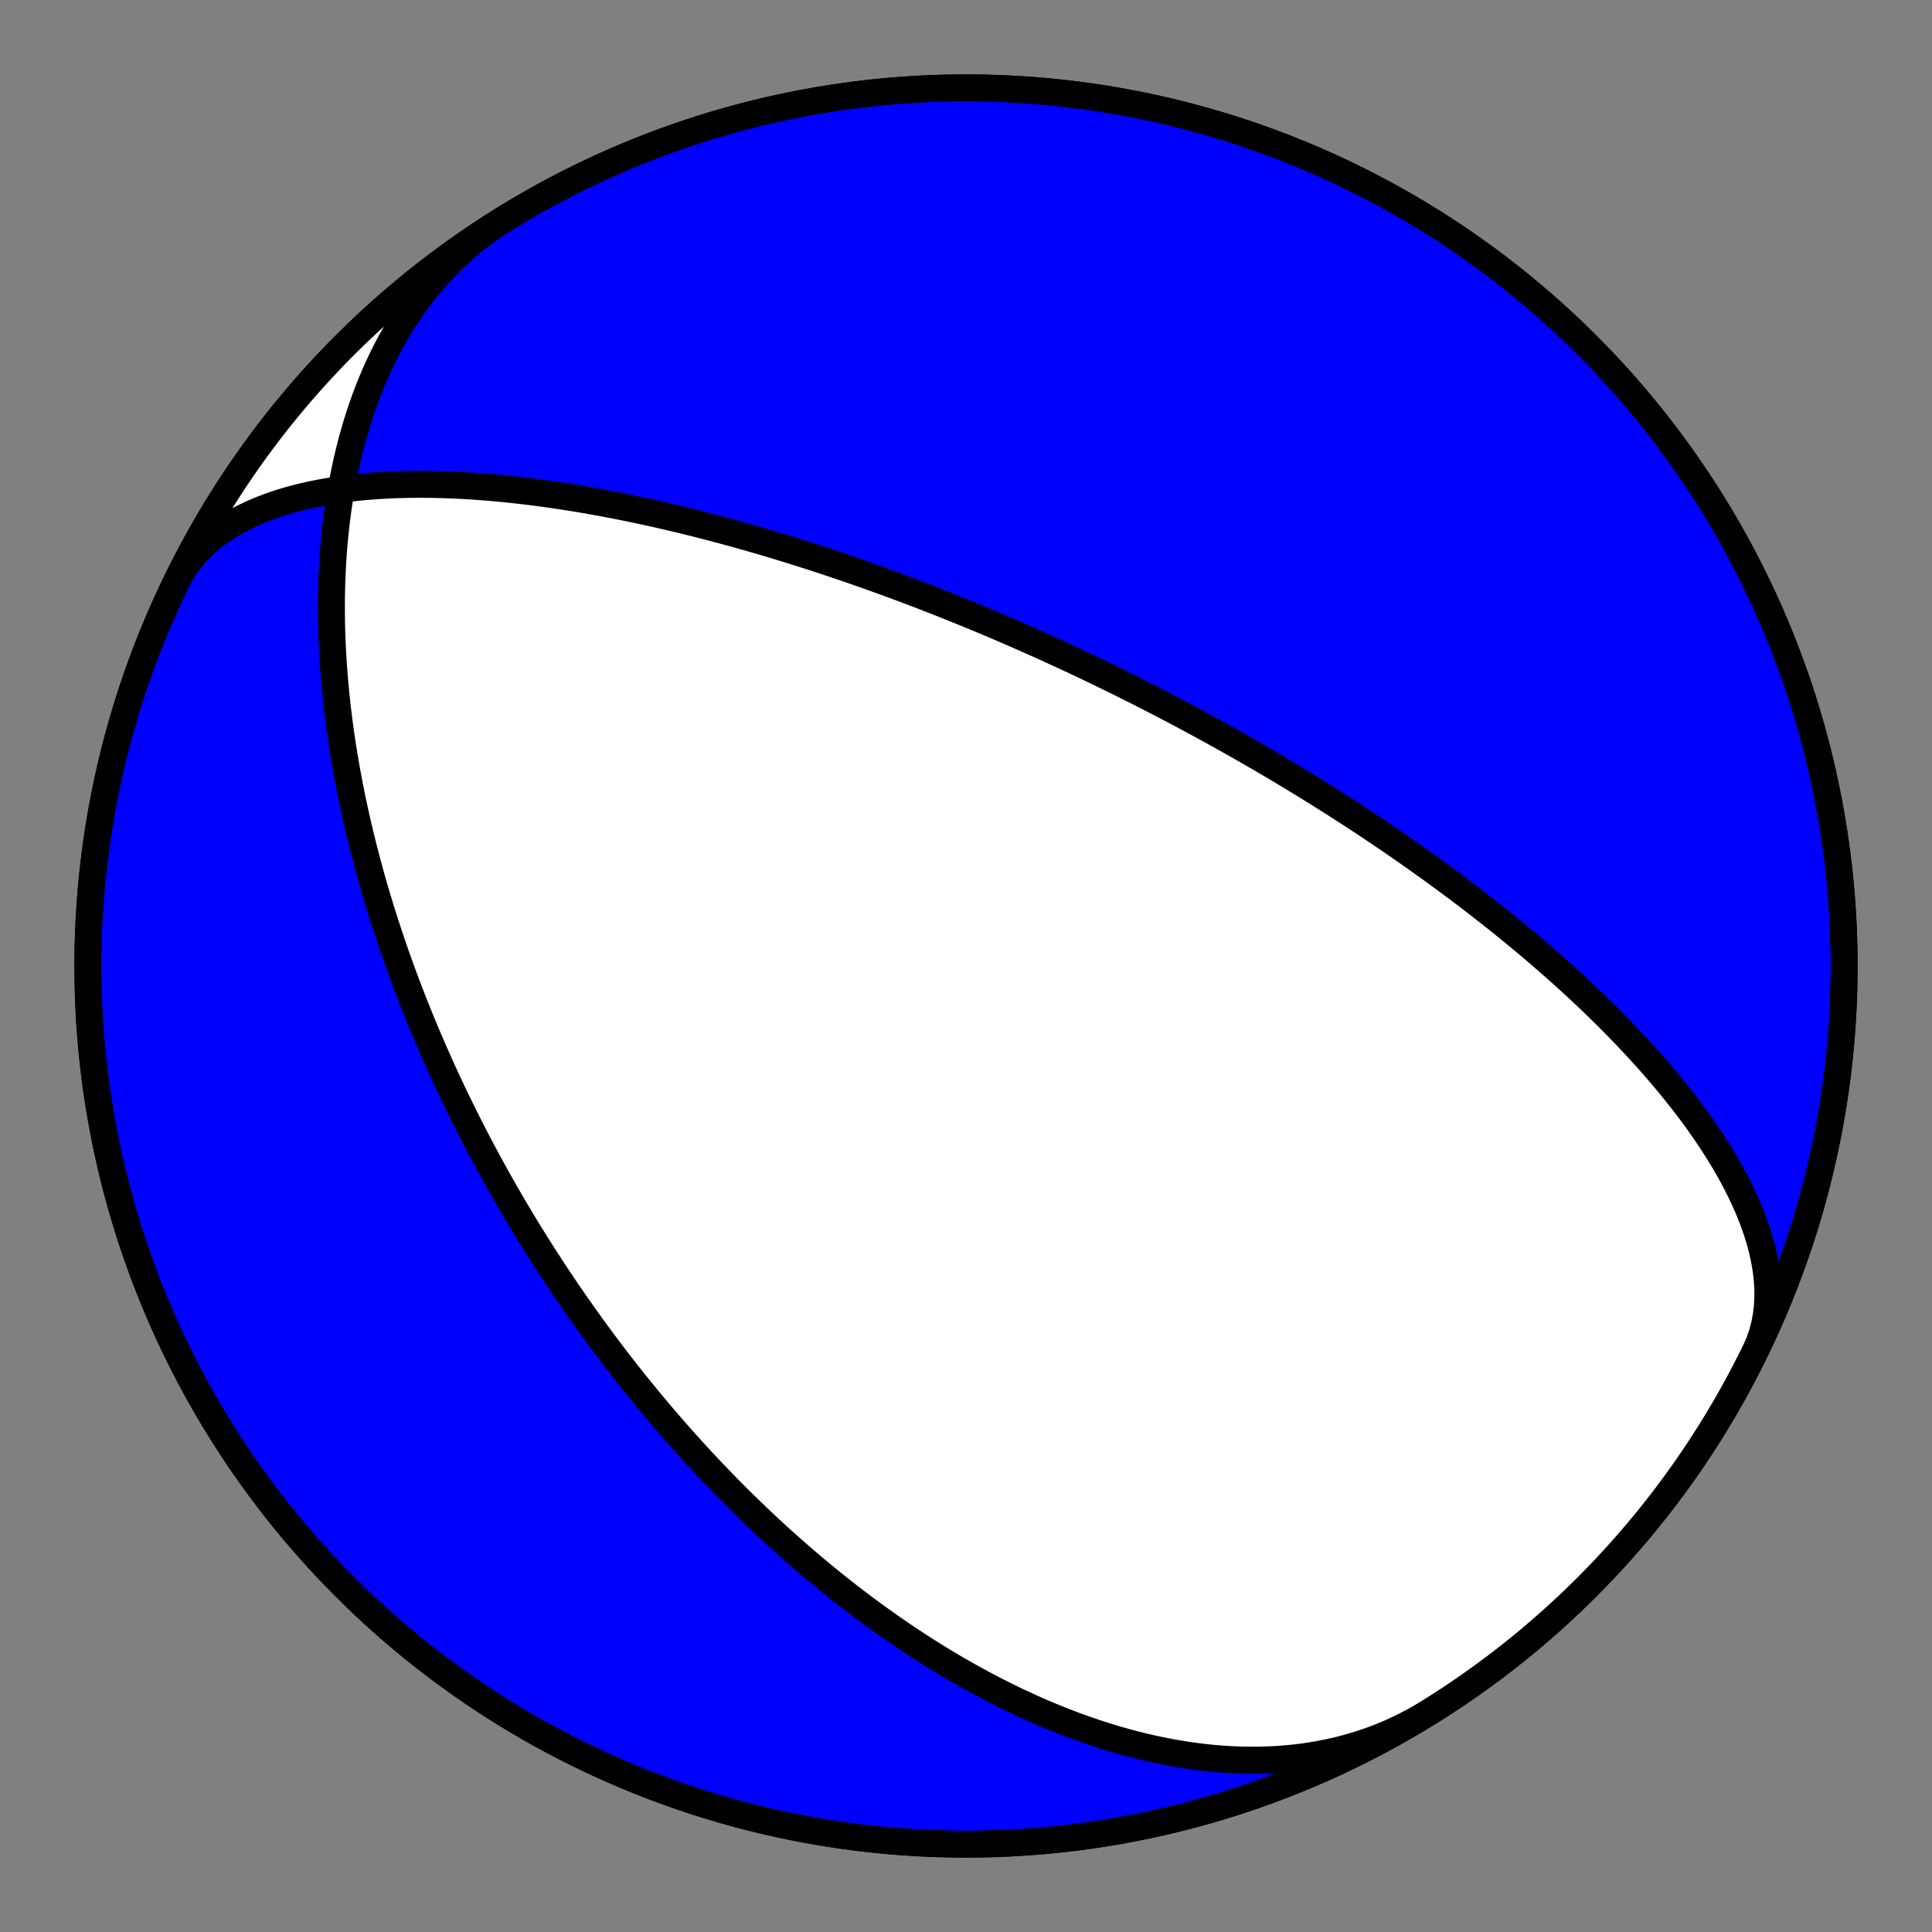
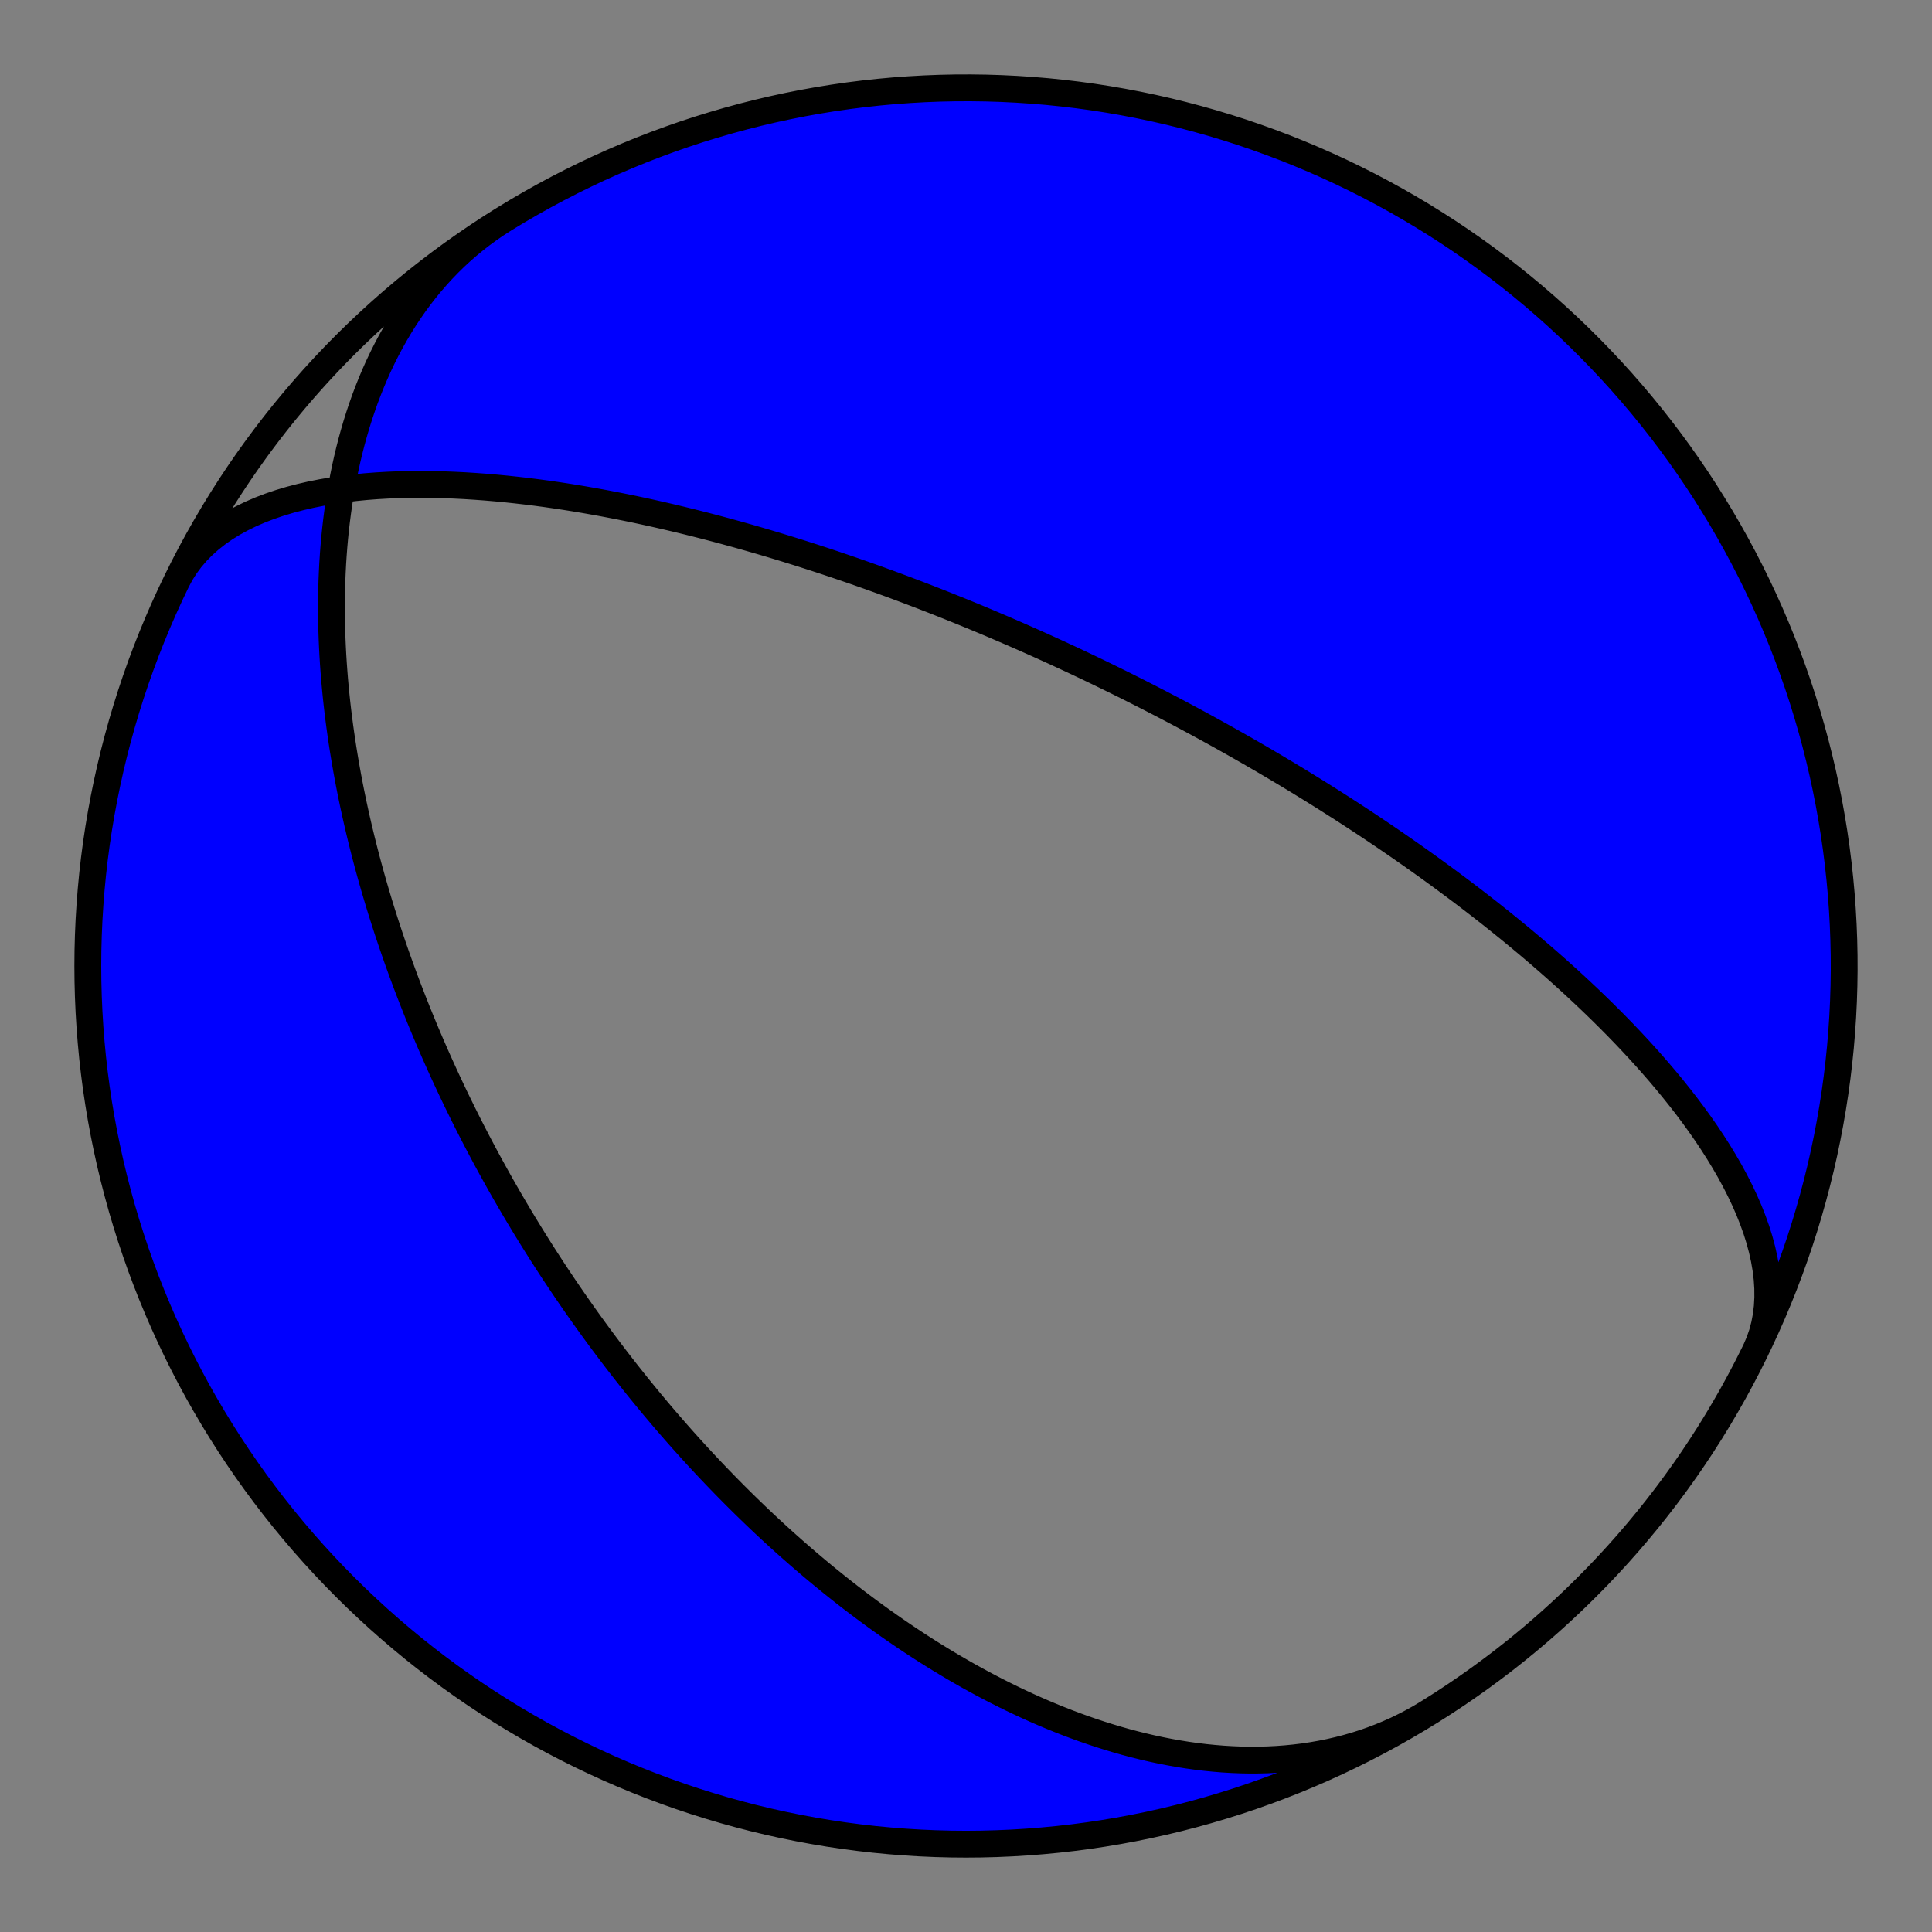
<svg xmlns="http://www.w3.org/2000/svg" height="144pt" version="1.1" viewBox="0 0 144 144" width="144pt">
  <rect x="0" y="0" width="144" height="144" fill="#808080" stroke="none" />
  <defs>
    <style type="text/css">*{stroke-linecap:butt;stroke-linejoin:round;}</style>
  </defs>
  <g id="figure_1">
    <g id="patch_1">
-       <path d="M 0 144  L 144 144  L 144 0  L 0 0  z " style="fill:none;" />
+       <path d="M 0 144  L 144 0  L 0 0  z " style="fill:none;" />
    </g>
    <g id="axes_1">
      <g id="PatchCollection_1">
        <path clip-path="url(#pf3d1b3ec80)" d="M 13.17 43.307  L 13.479 42.729  L 13.83 42.174  L 14.224 41.643  L 14.659 41.135  L 15.133 40.653  L 15.645 40.197  L 16.193 39.766  L 16.775 39.361  L 17.389 38.983  L 18.033 38.631  L 18.704 38.304  L 19.401 38.004  L 20.12 37.729  L 20.86 37.478  L 21.618 37.251  L 22.393 37.048  L 23.18 36.867  L 23.98 36.708  L 24.788 36.57  L 25.604 36.452  L 26.426 36.353  L 27.252 36.271  L 28.079 36.207  L 28.908 36.159  L 29.735 36.126  L 30.56 36.108  L 31.382 36.103  L 32.2 36.11  L 33.012 36.129  L 33.818 36.159  L 34.617 36.199  L 35.409 36.249  L 36.192 36.307  L 36.966 36.373  L 37.73 36.446  L 38.486 36.527  L 39.231 36.613  L 39.966 36.705  L 40.69 36.802  L 41.404 36.904  L 42.107 37.01  L 42.799 37.12  L 43.481 37.234  L 44.151 37.351  L 44.811 37.47  L 45.46 37.592  L 46.098 37.716  L 46.726 37.842  L 47.343 37.969  L 47.95 38.099  L 48.547 38.229  L 49.133 38.361  L 49.71 38.493  L 50.277 38.626  L 50.834 38.76  L 51.382 38.894  L 51.92 39.029  L 52.45 39.163  L 52.971 39.298  L 53.482 39.433  L 53.986 39.568  L 54.481 39.703  L 54.968 39.837  L 55.447 39.972  L 55.918 40.105  L 56.382 40.239  L 56.839 40.372  L 57.288 40.505  L 57.73 40.637  L 58.165 40.769  L 58.593 40.9  L 59.015 41.031  L 59.431 41.161  L 59.84 41.29  L 60.244 41.419  L 60.641 41.547  L 61.033 41.675  L 61.419 41.801  L 61.8 41.928  L 62.175 42.053  L 62.545 42.178  L 62.911 42.302  L 63.271 42.426  L 63.626 42.548  L 63.977 42.671  L 64.323 42.792  L 64.665 42.913  L 65.003 43.033  L 65.336 43.153  L 65.666 43.271  L 65.991 43.39  L 66.313 43.507  L 66.631 43.624  L 66.945 43.741  L 67.256 43.857  L 67.563 43.972  L 67.867 44.087  L 68.167 44.201  L 68.465 44.314  L 68.759 44.427  L 69.05 44.54  L 69.339 44.652  L 69.624 44.763  L 69.907 44.874  L 70.187 44.985  L 70.464 45.095  L 70.739 45.205  L 71.012 45.314  L 71.282 45.423  L 71.55 45.531  L 71.815 45.639  L 72.078 45.747  L 72.34 45.854  L 72.599 45.961  L 72.856 46.067  L 73.111 46.174  L 73.364 46.279  L 73.616 46.385  L 73.865 46.49  L 74.113 46.595  L 74.359 46.7  L 74.604 46.805  L 74.847 46.909  L 75.089 47.013  L 75.329 47.117  L 75.568 47.221  L 75.805 47.324  L 76.041 47.428  L 76.276 47.531  L 76.509 47.634  L 76.741 47.737  L 76.973 47.84  L 77.203 47.943  L 77.432 48.045  L 77.66 48.148  L 77.887 48.251  L 78.113 48.353  L 78.339 48.456  L 78.563 48.558  L 78.787 48.661  L 79.01 48.764  L 79.232 48.866  L 79.453 48.969  L 79.674 49.072  L 79.895 49.174  L 80.114 49.277  L 80.334 49.38  L 80.552 49.484  L 80.77 49.587  L 80.988 49.69  L 81.206 49.794  L 81.423 49.898  L 81.639 50.002  L 81.856 50.106  L 82.072 50.211  L 82.288 50.316  L 82.504 50.421  L 82.719 50.526  L 82.935 50.632  L 83.15 50.737  L 83.366 50.844  L 83.581 50.95  L 83.797 51.057  L 84.012 51.165  L 84.228 51.273  L 84.444 51.381  L 84.659 51.49  L 84.876 51.599  L 85.092 51.709  L 85.308 51.819  L 85.525 51.929  L 85.743 52.041  L 85.96 52.153  L 86.178 52.265  L 86.397 52.378  L 86.616 52.492  L 86.835 52.606  L 87.055 52.721  L 87.276 52.837  L 87.497 52.953  L 87.719 53.07  L 87.941 53.188  L 88.165 53.307  L 88.389 53.426  L 88.614 53.547  L 88.839 53.668  L 89.066 53.79  L 89.294 53.913  L 89.522 54.038  L 89.752 54.163  L 89.982 54.289  L 90.214 54.416  L 90.447 54.544  L 90.681 54.674  L 90.916 54.804  L 91.152 54.936  L 91.39 55.069  L 91.629 55.203  L 91.87 55.338  L 92.112 55.475  L 92.355 55.613  L 92.6 55.753  L 92.847 55.894  L 93.095 56.036  L 93.345 56.18  L 93.597 56.326  L 93.851 56.473  L 94.106 56.622  L 94.363 56.772  L 94.622 56.925  L 94.884 57.079  L 95.147 57.235  L 95.412 57.393  L 95.68 57.553  L 95.95 57.715  L 96.222 57.879  L 96.497 58.045  L 96.774 58.214  L 97.053 58.385  L 97.336 58.558  L 97.62 58.733  L 97.908 58.911  L 98.198 59.092  L 98.491 59.275  L 98.787 59.461  L 99.086 59.65  L 99.388 59.841  L 99.693 60.036  L 100.002 60.233  L 100.314 60.434  L 100.629 60.638  L 100.947 60.845  L 101.269 61.056  L 101.595 61.27  L 101.924 61.488  L 102.258 61.71  L 102.595 61.936  L 102.936 62.165  L 103.281 62.399  L 103.63 62.637  L 103.983 62.879  L 104.341 63.126  L 104.703 63.377  L 105.069 63.633  L 105.44 63.894  L 105.816 64.16  L 106.196 64.432  L 106.581 64.708  L 106.971 64.991  L 107.366 65.279  L 107.766 65.573  L 108.171 65.873  L 108.582 66.179  L 108.997 66.491  L 109.418 66.811  L 109.844 67.137  L 110.275 67.47  L 110.712 67.81  L 111.154 68.158  L 111.601 68.514  L 112.054 68.877  L 112.513 69.249  L 112.977 69.629  L 113.446 70.017  L 113.921 70.414  L 114.4 70.821  L 114.885 71.236  L 115.375 71.661  L 115.87 72.096  L 116.37 72.541  L 116.874 72.996  L 117.382 73.461  L 117.894 73.938  L 118.41 74.424  L 118.929 74.922  L 119.452 75.432  L 119.976 75.952  L 120.503 76.484  L 121.031 77.028  L 121.559 77.584  L 122.088 78.151  L 122.616 78.73  L 123.143 79.322  L 123.667 79.925  L 124.187 80.539  L 124.703 81.166  L 125.213 81.804  L 125.717 82.453  L 126.212 83.113  L 126.697 83.784  L 127.171 84.464  L 127.632 85.155  L 128.079 85.854  L 128.509 86.561  L 128.922 87.276  L 129.314 87.998  L 129.684 88.724  L 130.031 89.456  L 130.352 90.191  L 130.644 90.927  L 130.908 91.665  L 131.139 92.402  L 131.336 93.136  L 131.498 93.867  L 131.623 94.592  L 131.71 95.31  L 131.756 96.019  L 131.76 96.718  L 131.722 97.405  L 131.641 98.078  L 131.516 98.735  L 131.347 99.375  L 131.133 99.997  L 130.875 100.599  L 130.83 100.693  L 130.32 101.716  L 129.793 102.729  L 129.248 103.733  L 128.685 104.727  L 128.105 105.712  L 127.509 106.686  L 126.895 107.649  L 126.264 108.602  L 125.617 109.543  L 124.954 110.473  L 124.274 111.392  L 123.579 112.298  L 122.868 113.192  L 122.141 114.073  L 121.399 114.942  L 120.642 115.798  L 119.87 116.64  L 119.084 117.469  L 118.283 118.283  L 117.469 119.084  L 116.64 119.87  L 115.798 120.642  L 114.942 121.399  L 114.073 122.141  L 113.192 122.868  L 112.298 123.579  L 111.392 124.274  L 110.473 124.954  L 109.543 125.617  L 108.602 126.264  L 107.649 126.895  L 106.686 127.509  L 105.712 128.105  L 104.727 128.685  L 103.733 129.248  L 102.729 129.793  L 101.716 130.32  L 100.693 130.83  L 99.662 131.322  L 98.623 131.796  L 97.575 132.251  L 96.52 132.688  L 95.457 133.107  L 94.387 133.507  L 93.31 133.888  L 92.227 134.251  L 91.137 134.594  L 90.042 134.919  L 88.941 135.224  L 87.835 135.51  L 86.724 135.777  L 85.609 136.024  L 84.489 136.252  L 83.366 136.46  L 82.239 136.649  L 81.11 136.818  L 79.977 136.967  L 78.842 137.096  L 77.705 137.205  L 76.566 137.295  L 75.426 137.365  L 74.284 137.415  L 73.142 137.445  L 72 137.455  L 70.858 137.445  L 69.716 137.415  L 68.574 137.365  L 67.434 137.295  L 66.295 137.205  L 65.158 137.096  L 64.023 136.967  L 62.89 136.818  L 61.761 136.649  L 60.634 136.46  L 59.511 136.252  L 58.391 136.024  L 57.276 135.777  L 56.165 135.51  L 55.059 135.224  L 53.958 134.919  L 52.863 134.594  L 51.773 134.251  L 50.69 133.888  L 49.613 133.507  L 48.543 133.107  L 47.48 132.688  L 46.425 132.251  L 45.377 131.796  L 44.338 131.322  L 43.307 130.83  L 42.284 130.32  L 41.271 129.793  L 40.267 129.248  L 39.273 128.685  L 38.288 128.105  L 37.314 127.509  L 36.351 126.895  L 35.398 126.264  L 34.457 125.617  L 33.527 124.954  L 32.608 124.274  L 31.702 123.579  L 30.808 122.868  L 29.927 122.141  L 29.058 121.399  L 28.202 120.642  L 27.36 119.87  L 26.531 119.084  L 25.717 118.283  L 24.916 117.469  L 24.13 116.64  L 23.358 115.798  L 22.601 114.942  L 21.859 114.073  L 21.132 113.192  L 20.421 112.298  L 19.726 111.392  L 19.046 110.473  L 18.383 109.543  L 17.736 108.602  L 17.105 107.649  L 16.491 106.686  L 15.895 105.712  L 15.315 104.727  L 14.752 103.733  L 14.207 102.729  L 13.68 101.716  L 13.17 100.693  L 12.678 99.662  L 12.204 98.623  L 11.749 97.575  L 11.312 96.52  L 10.893 95.457  L 10.493 94.387  L 10.112 93.31  L 9.749 92.227  L 9.406 91.137  L 9.081 90.042  L 8.776 88.941  L 8.49 87.835  L 8.223 86.724  L 7.976 85.609  L 7.748 84.489  L 7.54 83.366  L 7.351 82.239  L 7.182 81.11  L 7.033 79.977  L 6.904 78.842  L 6.795 77.705  L 6.705 76.566  L 6.635 75.426  L 6.585 74.284  L 6.555 73.142  L 6.545 72  L 6.555 70.858  L 6.585 69.716  L 6.635 68.574  L 6.705 67.434  L 6.795 66.295  L 6.904 65.158  L 7.033 64.023  L 7.182 62.89  L 7.351 61.761  L 7.54 60.634  L 7.748 59.511  L 7.976 58.391  L 8.223 57.276  L 8.49 56.165  L 8.776 55.059  L 9.081 53.958  L 9.406 52.863  L 9.749 51.773  L 10.112 50.69  L 10.493 49.613  L 10.893 48.543  L 11.312 47.48  L 11.749 46.425  L 12.204 45.377  L 12.678 44.338  L 13.17 43.307  L 13.68 42.284  L 14.207 41.271  L 14.752 40.267  L 15.315 39.273  L 15.895 38.288  L 16.491 37.314  L 17.105 36.351  L 17.736 35.398  L 18.383 34.457  L 19.046 33.527  L 19.726 32.608  L 20.421 31.702  L 21.132 30.808  L 21.859 29.927  L 22.601 29.058  L 23.358 28.202  L 24.13 27.36  L 24.916 26.531  L 25.717 25.717  L 26.531 24.916  L 27.36 24.13  L 28.202 23.358  L 29.058 22.601  L 29.927 21.859  L 30.808 21.132  L 31.702 20.421  L 32.608 19.726  L 33.527 19.046  L 34.457 18.383  L 35.398 17.736  L 36.351 17.105  L 37.314 16.491  L 37.518 16.365  L 36.968 16.719  L 36.429 17.09  L 35.9 17.477  L 35.383 17.879  L 34.877 18.296  L 34.382 18.728  L 33.9 19.174  L 33.431 19.635  L 32.973 20.109  L 32.529 20.596  L 32.097 21.096  L 31.678 21.607  L 31.273 22.131  L 30.88 22.666  L 30.501 23.211  L 30.135 23.767  L 29.782 24.332  L 29.443 24.906  L 29.116 25.488  L 28.803 26.079  L 28.503 26.677  L 28.216 27.282  L 27.942 27.893  L 27.681 28.51  L 27.433 29.132  L 27.196 29.759  L 26.973 30.391  L 26.761 31.026  L 26.561 31.665  L 26.373 32.307  L 26.196 32.951  L 26.031 33.597  L 25.877 34.245  L 25.733 34.894  L 25.6 35.544  L 25.478 36.194  L 25.365 36.844  L 25.263 37.494  L 25.17 38.144  L 25.086 38.793  L 25.011 39.44  L 24.945 40.086  L 24.888 40.731  L 24.839 41.373  L 24.798 42.013  L 24.765 42.651  L 24.739 43.286  L 24.721 43.918  L 24.71 44.548  L 24.705 45.174  L 24.708 45.797  L 24.716 46.416  L 24.731 47.032  L 24.752 47.644  L 24.779 48.253  L 24.811 48.857  L 24.849 49.458  L 24.892 50.054  L 24.939 50.647  L 24.992 51.235  L 25.049 51.819  L 25.111 52.399  L 25.177 52.974  L 25.248 53.545  L 25.322 54.112  L 25.4 54.674  L 25.482 55.232  L 25.567 55.786  L 25.656 56.335  L 25.748 56.879  L 25.843 57.42  L 25.941 57.956  L 26.042 58.487  L 26.146 59.015  L 26.253 59.538  L 26.362 60.056  L 26.474 60.571  L 26.588 61.081  L 26.705 61.587  L 26.824 62.089  L 26.945 62.587  L 27.068 63.08  L 27.193 63.57  L 27.32 64.056  L 27.448 64.537  L 27.579 65.015  L 27.711 65.489  L 27.845 65.959  L 27.981 66.426  L 28.118 66.888  L 28.256 67.347  L 28.396 67.803  L 28.538 68.255  L 28.681 68.703  L 28.825 69.148  L 28.97 69.589  L 29.117 70.028  L 29.264 70.462  L 29.413 70.894  L 29.563 71.323  L 29.714 71.748  L 29.867 72.17  L 30.02 72.589  L 30.174 73.006  L 30.329 73.419  L 30.485 73.829  L 30.643 74.237  L 30.801 74.642  L 30.96 75.044  L 31.119 75.444  L 31.28 75.841  L 31.442 76.235  L 31.604 76.627  L 31.767 77.016  L 31.931 77.403  L 32.096 77.788  L 32.262 78.17  L 32.428 78.55  L 32.596 78.928  L 32.764 79.304  L 32.932 79.677  L 33.102 80.049  L 33.272 80.418  L 33.443 80.786  L 33.615 81.151  L 33.788 81.515  L 33.961 81.877  L 34.136 82.237  L 34.311 82.595  L 34.486 82.951  L 34.663 83.306  L 34.84 83.66  L 35.018 84.011  L 35.197 84.361  L 35.377 84.71  L 35.557 85.057  L 35.738 85.403  L 35.921 85.747  L 36.103 86.09  L 36.287 86.432  L 36.472 86.772  L 36.657 87.111  L 36.844 87.449  L 37.031 87.786  L 37.219 88.122  L 37.408 88.456  L 37.598 88.79  L 37.789 89.122  L 37.981 89.454  L 38.174 89.784  L 38.367 90.114  L 38.562 90.443  L 38.758 90.771  L 38.955 91.098  L 39.153 91.424  L 39.352 91.75  L 39.552 92.075  L 39.753 92.399  L 39.955 92.723  L 40.159 93.046  L 40.363 93.368  L 40.569 93.69  L 40.776 94.011  L 40.984 94.332  L 41.193 94.653  L 41.404 94.973  L 41.616 95.292  L 41.83 95.611  L 42.044 95.93  L 42.26 96.248  L 42.478 96.567  L 42.697 96.885  L 42.917 97.202  L 43.139 97.52  L 43.363 97.837  L 43.588 98.154  L 43.814 98.471  L 44.042 98.788  L 44.272 99.105  L 44.504 99.422  L 44.737 99.738  L 44.972 100.055  L 45.209 100.372  L 45.447 100.688  L 45.688 101.005  L 45.93 101.322  L 46.174 101.639  L 46.42 101.956  L 46.668 102.273  L 46.919 102.591  L 47.171 102.908  L 47.425 103.226  L 47.682 103.544  L 47.941 103.862  L 48.202 104.181  L 48.465 104.5  L 48.731 104.819  L 48.999 105.138  L 49.269 105.458  L 49.542 105.778  L 49.817 106.098  L 50.096 106.419  L 50.376 106.74  L 50.66 107.062  L 50.946 107.384  L 51.235 107.706  L 51.526 108.029  L 51.821 108.352  L 52.118 108.675  L 52.419 108.999  L 52.723 109.323  L 53.029 109.648  L 53.339 109.973  L 53.652 110.299  L 53.969 110.625  L 54.289 110.952  L 54.612 111.279  L 54.938 111.606  L 55.269 111.934  L 55.603 112.262  L 55.94 112.59  L 56.281 112.919  L 56.626 113.248  L 56.975 113.578  L 57.328 113.908  L 57.685 114.238  L 58.046 114.568  L 58.412 114.899  L 58.781 115.229  L 59.155 115.56  L 59.533 115.891  L 59.915 116.222  L 60.302 116.553  L 60.694 116.884  L 61.09 117.215  L 61.491 117.546  L 61.897 117.877  L 62.308 118.207  L 62.723 118.537  L 63.144 118.867  L 63.57 119.196  L 64.001 119.524  L 64.437 119.852  L 64.878 120.179  L 65.325 120.505  L 65.777 120.83  L 66.235 121.154  L 66.698 121.477  L 67.167 121.798  L 67.641 122.118  L 68.121 122.436  L 68.607 122.753  L 69.098 123.067  L 69.596 123.38  L 70.099 123.69  L 70.608 123.997  L 71.123 124.302  L 71.644 124.604  L 72.171 124.904  L 72.704 125.199  L 73.243 125.492  L 73.788 125.78  L 74.339 126.065  L 74.896 126.345  L 75.459 126.621  L 76.028 126.892  L 76.602 127.158  L 77.182 127.419  L 77.768 127.674  L 78.36 127.923  L 78.957 128.165  L 79.56 128.402  L 80.168 128.631  L 80.781 128.853  L 81.399 129.067  L 82.023 129.273  L 82.651 129.471  L 83.283 129.661  L 83.92 129.841  L 84.561 130.011  L 85.207 130.172  L 85.855 130.323  L 86.508 130.462  L 87.163 130.591  L 87.822 130.708  L 88.483 130.814  L 89.146 130.907  L 89.811 130.988  L 90.478 131.055  L 91.146 131.11  L 91.815 131.15  L 92.484 131.177  L 93.153 131.189  L 93.822 131.186  L 94.49 131.168  L 95.157 131.135  L 95.822 131.086  L 96.485 131.021  L 97.145 130.94  L 97.802 130.842  L 98.455 130.728  L 99.104 130.597  L 99.749 130.449  L 100.388 130.284  L 101.022 130.102  L 101.649 129.903  L 102.27 129.686  L 102.884 129.452  L 103.49 129.201  L 104.089 128.933  L 104.678 128.647  L 105.259 128.345  L 105.831 128.026  L 106.393 127.69  L 106.393 127.69  L 107.36 127.082  L 108.316 126.456  L 109.26 125.814  L 110.194 125.156  L 111.116 124.481  L 112.026 123.79  L 112.924 123.084  L 113.809 122.362  L 114.681 121.625  L 115.541 120.872  L 116.387 120.105  L 117.22 119.323  L 118.039 118.526  L 118.844 117.716  L 119.635 116.891  L 120.411 116.053  L 121.172 115.201  L 121.919 114.337  L 122.65 113.459  L 123.366 112.569  L 124.066 111.666  L 124.751 110.751  L 125.419 109.825  L 126.071 108.887  L 126.706 107.938  L 127.325 106.977  L 127.927 106.006  L 128.512 105.025  L 129.08 104.034  L 129.63 103.033  L 130.163 102.022  L 130.678 101.003  L 131.176 99.974  L 131.655 98.937  L 132.116 97.892  L 132.558 96.839  L 132.983 95.778  L 133.388 94.71  L 133.775 93.635  L 134.144 92.554  L 134.493 91.466  L 134.823 90.373  L 135.134 89.273  L 135.426 88.169  L 135.699 87.06  L 135.952 85.946  L 136.185 84.827  L 136.399 83.705  L 136.594 82.579  L 136.769 81.451  L 136.924 80.319  L 137.059 79.184  L 137.175 78.048  L 137.27 76.91  L 137.346 75.77  L 137.402 74.629  L 137.438 73.487  L 137.454 72.345  L 137.45 71.202  L 137.426 70.06  L 137.382 68.918  L 137.318 67.778  L 137.235 66.639  L 137.131 65.501  L 137.008 64.365  L 136.865 63.232  L 136.702 62.101  L 136.519 60.973  L 136.317 59.849  L 136.095 58.728  L 135.854 57.612  L 135.593 56.5  L 135.313 55.392  L 135.013 54.29  L 134.694 53.193  L 134.357 52.101  L 134 51.016  L 133.624 49.937  L 133.23 48.865  L 132.817 47.8  L 132.385 46.742  L 131.935 45.692  L 131.467 44.65  L 130.98 43.617  L 130.476 42.592  L 129.954 41.576  L 129.414 40.569  L 128.857 39.572  L 128.282 38.584  L 127.69 37.607  L 127.082 36.64  L 126.456 35.684  L 125.814 34.74  L 125.156 33.806  L 124.481 32.884  L 123.79 31.974  L 123.084 31.076  L 122.362 30.191  L 121.625 29.319  L 120.872 28.459  L 120.105 27.613  L 119.323 26.78  L 118.526 25.961  L 117.716 25.156  L 116.891 24.365  L 116.053 23.589  L 115.201 22.828  L 114.337 22.081  L 113.459 21.35  L 112.569 20.634  L 111.666 19.934  L 110.751 19.249  L 109.825 18.581  L 108.887 17.929  L 107.938 17.294  L 106.977 16.675  L 106.006 16.073  L 105.025 15.488  L 104.034 14.92  L 103.033 14.37  L 102.022 13.837  L 101.003 13.322  L 99.974 12.824  L 98.937 12.345  L 97.892 11.884  L 96.839 11.442  L 95.778 11.017  L 94.71 10.612  L 93.635 10.225  L 92.554 9.856  L 91.466 9.507  L 90.373 9.177  L 89.273 8.866  L 88.169 8.574  L 87.06 8.301  L 85.946 8.048  L 84.827 7.815  L 83.705 7.601  L 82.579 7.406  L 81.451 7.231  L 80.319 7.076  L 79.184 6.941  L 78.048 6.825  L 76.91 6.73  L 75.77 6.654  L 74.629 6.598  L 73.487 6.562  L 72.345 6.546  L 71.202 6.55  L 70.06 6.574  L 68.918 6.618  L 67.778 6.682  L 66.639 6.765  L 65.501 6.869  L 64.365 6.992  L 63.232 7.135  L 62.101 7.298  L 60.973 7.481  L 59.849 7.683  L 58.728 7.905  L 57.612 8.146  L 56.5 8.407  L 55.392 8.687  L 54.29 8.987  L 53.193 9.306  L 52.101 9.643  L 51.016 10  L 49.937 10.376  L 48.865 10.77  L 47.8 11.183  L 46.742 11.615  L 45.692 12.065  L 44.65 12.533  L 43.617 13.02  L 42.592 13.524  L 41.576 14.046  L 40.569 14.586  L 39.572 15.143  L 38.584 15.718  L 37.607 16.31  L 36.64 16.918  L 35.684 17.544  L 34.74 18.186  L 33.806 18.844  L 32.884 19.519  L 31.974 20.21  L 31.076 20.916  L 30.191 21.638  L 29.319 22.375  L 28.459 23.128  L 27.613 23.895  L 26.78 24.677  L 25.961 25.474  L 25.156 26.284  L 24.365 27.109  L 23.589 27.947  L 22.828 28.799  L 22.081 29.663  L 21.35 30.541  L 20.634 31.431  L 19.934 32.334  L 19.249 33.249  L 18.581 34.175  L 17.929 35.113  L 17.294 36.062  L 16.675 37.023  L 16.073 37.994  L 15.488 38.975  L 14.92 39.966  L 14.37 40.967  L 13.837 41.978  z " style="fill:#0000ff;stroke:#000000;stroke-width:2;" />
-         <path clip-path="url(#pf3d1b3ec80)" d="M 13.17 43.307  L 13.479 42.729  L 13.83 42.174  L 14.224 41.643  L 14.659 41.135  L 15.133 40.653  L 15.645 40.197  L 16.193 39.766  L 16.775 39.361  L 17.389 38.983  L 18.033 38.631  L 18.704 38.304  L 19.401 38.004  L 20.12 37.729  L 20.86 37.478  L 21.618 37.251  L 22.393 37.048  L 23.18 36.867  L 23.98 36.708  L 24.788 36.57  L 25.604 36.452  L 26.426 36.353  L 27.252 36.271  L 28.079 36.207  L 28.908 36.159  L 29.735 36.126  L 30.56 36.108  L 31.382 36.103  L 32.2 36.11  L 33.012 36.129  L 33.818 36.159  L 34.617 36.199  L 35.409 36.249  L 36.192 36.307  L 36.966 36.373  L 37.73 36.446  L 38.486 36.527  L 39.231 36.613  L 39.966 36.705  L 40.69 36.802  L 41.404 36.904  L 42.107 37.01  L 42.799 37.12  L 43.481 37.234  L 44.151 37.351  L 44.811 37.47  L 45.46 37.592  L 46.098 37.716  L 46.726 37.842  L 47.343 37.969  L 47.95 38.099  L 48.547 38.229  L 49.133 38.361  L 49.71 38.493  L 50.277 38.626  L 50.834 38.76  L 51.382 38.894  L 51.92 39.029  L 52.45 39.163  L 52.971 39.298  L 53.482 39.433  L 53.986 39.568  L 54.481 39.703  L 54.968 39.837  L 55.447 39.972  L 55.918 40.105  L 56.382 40.239  L 56.839 40.372  L 57.288 40.505  L 57.73 40.637  L 58.165 40.769  L 58.593 40.9  L 59.015 41.031  L 59.431 41.161  L 59.84 41.29  L 60.244 41.419  L 60.641 41.547  L 61.033 41.675  L 61.419 41.801  L 61.8 41.928  L 62.175 42.053  L 62.545 42.178  L 62.911 42.302  L 63.271 42.426  L 63.626 42.548  L 63.977 42.671  L 64.323 42.792  L 64.665 42.913  L 65.003 43.033  L 65.336 43.153  L 65.666 43.271  L 65.991 43.39  L 66.313 43.507  L 66.631 43.624  L 66.945 43.741  L 67.256 43.857  L 67.563 43.972  L 67.867 44.087  L 68.167 44.201  L 68.465 44.314  L 68.759 44.427  L 69.05 44.54  L 69.339 44.652  L 69.624 44.763  L 69.907 44.874  L 70.187 44.985  L 70.464 45.095  L 70.739 45.205  L 71.012 45.314  L 71.282 45.423  L 71.55 45.531  L 71.815 45.639  L 72.078 45.747  L 72.34 45.854  L 72.599 45.961  L 72.856 46.067  L 73.111 46.174  L 73.364 46.279  L 73.616 46.385  L 73.865 46.49  L 74.113 46.595  L 74.359 46.7  L 74.604 46.805  L 74.847 46.909  L 75.089 47.013  L 75.329 47.117  L 75.568 47.221  L 75.805 47.324  L 76.041 47.428  L 76.276 47.531  L 76.509 47.634  L 76.741 47.737  L 76.973 47.84  L 77.203 47.943  L 77.432 48.045  L 77.66 48.148  L 77.887 48.251  L 78.113 48.353  L 78.339 48.456  L 78.563 48.558  L 78.787 48.661  L 79.01 48.764  L 79.232 48.866  L 79.453 48.969  L 79.674 49.072  L 79.895 49.174  L 80.114 49.277  L 80.334 49.38  L 80.552 49.484  L 80.77 49.587  L 80.988 49.69  L 81.206 49.794  L 81.423 49.898  L 81.639 50.002  L 81.856 50.106  L 82.072 50.211  L 82.288 50.316  L 82.504 50.421  L 82.719 50.526  L 82.935 50.632  L 83.15 50.737  L 83.366 50.844  L 83.581 50.95  L 83.797 51.057  L 84.012 51.165  L 84.228 51.273  L 84.444 51.381  L 84.659 51.49  L 84.876 51.599  L 85.092 51.709  L 85.308 51.819  L 85.525 51.929  L 85.743 52.041  L 85.96 52.153  L 86.178 52.265  L 86.397 52.378  L 86.616 52.492  L 86.835 52.606  L 87.055 52.721  L 87.276 52.837  L 87.497 52.953  L 87.719 53.07  L 87.941 53.188  L 88.165 53.307  L 88.389 53.426  L 88.614 53.547  L 88.839 53.668  L 89.066 53.79  L 89.294 53.913  L 89.522 54.038  L 89.752 54.163  L 89.982 54.289  L 90.214 54.416  L 90.447 54.544  L 90.681 54.674  L 90.916 54.804  L 91.152 54.936  L 91.39 55.069  L 91.629 55.203  L 91.87 55.338  L 92.112 55.475  L 92.355 55.613  L 92.6 55.753  L 92.847 55.894  L 93.095 56.036  L 93.345 56.18  L 93.597 56.326  L 93.851 56.473  L 94.106 56.622  L 94.363 56.772  L 94.622 56.925  L 94.884 57.079  L 95.147 57.235  L 95.412 57.393  L 95.68 57.553  L 95.95 57.715  L 96.222 57.879  L 96.497 58.045  L 96.774 58.214  L 97.053 58.385  L 97.336 58.558  L 97.62 58.733  L 97.908 58.911  L 98.198 59.092  L 98.491 59.275  L 98.787 59.461  L 99.086 59.65  L 99.388 59.841  L 99.693 60.036  L 100.002 60.233  L 100.314 60.434  L 100.629 60.638  L 100.947 60.845  L 101.269 61.056  L 101.595 61.27  L 101.924 61.488  L 102.258 61.71  L 102.595 61.936  L 102.936 62.165  L 103.281 62.399  L 103.63 62.637  L 103.983 62.879  L 104.341 63.126  L 104.703 63.377  L 105.069 63.633  L 105.44 63.894  L 105.816 64.16  L 106.196 64.432  L 106.581 64.708  L 106.971 64.991  L 107.366 65.279  L 107.766 65.573  L 108.171 65.873  L 108.582 66.179  L 108.997 66.491  L 109.418 66.811  L 109.844 67.137  L 110.275 67.47  L 110.712 67.81  L 111.154 68.158  L 111.601 68.514  L 112.054 68.877  L 112.513 69.249  L 112.977 69.629  L 113.446 70.017  L 113.921 70.414  L 114.4 70.821  L 114.885 71.236  L 115.375 71.661  L 115.87 72.096  L 116.37 72.541  L 116.874 72.996  L 117.382 73.461  L 117.894 73.938  L 118.41 74.424  L 118.929 74.922  L 119.452 75.432  L 119.976 75.952  L 120.503 76.484  L 121.031 77.028  L 121.559 77.584  L 122.088 78.151  L 122.616 78.73  L 123.143 79.322  L 123.667 79.925  L 124.187 80.539  L 124.703 81.166  L 125.213 81.804  L 125.717 82.453  L 126.212 83.113  L 126.697 83.784  L 127.171 84.464  L 127.632 85.155  L 128.079 85.854  L 128.509 86.561  L 128.922 87.276  L 129.314 87.998  L 129.684 88.724  L 130.031 89.456  L 130.352 90.191  L 130.644 90.927  L 130.908 91.665  L 131.139 92.402  L 131.336 93.136  L 131.498 93.867  L 131.623 94.592  L 131.71 95.31  L 131.756 96.019  L 131.76 96.718  L 131.722 97.405  L 131.641 98.078  L 131.516 98.735  L 131.347 99.375  L 131.133 99.997  L 130.875 100.599  L 130.83 100.693  L 130.32 101.716  L 129.793 102.729  L 129.248 103.733  L 128.685 104.727  L 128.105 105.712  L 127.509 106.686  L 126.895 107.649  L 126.264 108.602  L 125.617 109.543  L 124.954 110.473  L 124.274 111.392  L 123.579 112.298  L 122.868 113.192  L 122.141 114.073  L 121.399 114.942  L 120.642 115.798  L 119.87 116.64  L 119.084 117.469  L 118.283 118.283  L 117.469 119.084  L 116.64 119.87  L 115.798 120.642  L 114.942 121.399  L 114.073 122.141  L 113.192 122.868  L 112.298 123.579  L 111.392 124.274  L 110.473 124.954  L 109.543 125.617  L 108.602 126.264  L 107.649 126.895  L 106.686 127.509  L 105.712 128.105  L 104.727 128.685  L 103.733 129.248  L 102.729 129.793  L 101.716 130.32  L 100.693 130.83  L 99.662 131.322  L 98.623 131.796  L 97.575 132.251  L 96.52 132.688  L 95.457 133.107  L 94.387 133.507  L 93.31 133.888  L 92.227 134.251  L 91.137 134.594  L 90.042 134.919  L 88.941 135.224  L 87.835 135.51  L 86.724 135.777  L 85.609 136.024  L 84.489 136.252  L 83.366 136.46  L 82.239 136.649  L 81.11 136.818  L 79.977 136.967  L 78.842 137.096  L 77.705 137.205  L 76.566 137.295  L 75.426 137.365  L 74.284 137.415  L 73.142 137.445  L 72 137.455  L 70.858 137.445  L 69.716 137.415  L 68.574 137.365  L 67.434 137.295  L 66.295 137.205  L 65.158 137.096  L 64.023 136.967  L 62.89 136.818  L 61.761 136.649  L 60.634 136.46  L 59.511 136.252  L 58.391 136.024  L 57.276 135.777  L 56.165 135.51  L 55.059 135.224  L 53.958 134.919  L 52.863 134.594  L 51.773 134.251  L 50.69 133.888  L 49.613 133.507  L 48.543 133.107  L 47.48 132.688  L 46.425 132.251  L 45.377 131.796  L 44.338 131.322  L 43.307 130.83  L 42.284 130.32  L 41.271 129.793  L 40.267 129.248  L 39.273 128.685  L 38.288 128.105  L 37.314 127.509  L 36.351 126.895  L 35.398 126.264  L 34.457 125.617  L 33.527 124.954  L 32.608 124.274  L 31.702 123.579  L 30.808 122.868  L 29.927 122.141  L 29.058 121.399  L 28.202 120.642  L 27.36 119.87  L 26.531 119.084  L 25.717 118.283  L 24.916 117.469  L 24.13 116.64  L 23.358 115.798  L 22.601 114.942  L 21.859 114.073  L 21.132 113.192  L 20.421 112.298  L 19.726 111.392  L 19.046 110.473  L 18.383 109.543  L 17.736 108.602  L 17.105 107.649  L 16.491 106.686  L 15.895 105.712  L 15.315 104.727  L 14.752 103.733  L 14.207 102.729  L 13.68 101.716  L 13.17 100.693  L 12.678 99.662  L 12.204 98.623  L 11.749 97.575  L 11.312 96.52  L 10.893 95.457  L 10.493 94.387  L 10.112 93.31  L 9.749 92.227  L 9.406 91.137  L 9.081 90.042  L 8.776 88.941  L 8.49 87.835  L 8.223 86.724  L 7.976 85.609  L 7.748 84.489  L 7.54 83.366  L 7.351 82.239  L 7.182 81.11  L 7.033 79.977  L 6.904 78.842  L 6.795 77.705  L 6.705 76.566  L 6.635 75.426  L 6.585 74.284  L 6.555 73.142  L 6.545 72  L 6.555 70.858  L 6.585 69.716  L 6.635 68.574  L 6.705 67.434  L 6.795 66.295  L 6.904 65.158  L 7.033 64.023  L 7.182 62.89  L 7.351 61.761  L 7.54 60.634  L 7.748 59.511  L 7.976 58.391  L 8.223 57.276  L 8.49 56.165  L 8.776 55.059  L 9.081 53.958  L 9.406 52.863  L 9.749 51.773  L 10.112 50.69  L 10.493 49.613  L 10.893 48.543  L 11.312 47.48  L 11.749 46.425  L 12.204 45.377  L 12.678 44.338  L 13.17 43.307  L 13.68 42.284  L 14.207 41.271  L 14.752 40.267  L 15.315 39.273  L 15.895 38.288  L 16.491 37.314  L 17.105 36.351  L 17.736 35.398  L 18.383 34.457  L 19.046 33.527  L 19.726 32.608  L 20.421 31.702  L 21.132 30.808  L 21.859 29.927  L 22.601 29.058  L 23.358 28.202  L 24.13 27.36  L 24.916 26.531  L 25.717 25.717  L 26.531 24.916  L 27.36 24.13  L 28.202 23.358  L 29.058 22.601  L 29.927 21.859  L 30.808 21.132  L 31.702 20.421  L 32.608 19.726  L 33.527 19.046  L 34.457 18.383  L 35.398 17.736  L 36.351 17.105  L 37.314 16.491  L 38.288 15.895  L 39.273 15.315  L 40.267 14.752  L 41.271 14.207  L 42.284 13.68  L 43.307 13.17  L 44.338 12.678  L 45.377 12.204  L 46.425 11.749  L 47.48 11.312  L 48.543 10.893  L 49.613 10.493  L 50.69 10.112  L 51.773 9.749  L 52.863 9.406  L 53.958 9.081  L 55.059 8.776  L 56.165 8.49  L 57.276 8.223  L 58.391 7.976  L 59.511 7.748  L 60.634 7.54  L 61.761 7.351  L 62.89 7.182  L 64.023 7.033  L 65.158 6.904  L 66.295 6.795  L 67.434 6.705  L 68.574 6.635  L 69.716 6.585  L 70.858 6.555  L 72 6.545  L 73.142 6.555  L 74.284 6.585  L 75.426 6.635  L 76.566 6.705  L 77.705 6.795  L 78.842 6.904  L 79.977 7.033  L 81.11 7.182  L 82.239 7.351  L 83.366 7.54  L 84.489 7.748  L 85.609 7.976  L 86.724 8.223  L 87.835 8.49  L 88.941 8.776  L 90.042 9.081  L 91.137 9.406  L 92.227 9.749  L 93.31 10.112  L 94.387 10.493  L 95.457 10.893  L 96.52 11.312  L 97.575 11.749  L 98.623 12.204  L 99.662 12.678  L 100.693 13.17  L 101.716 13.68  L 102.729 14.207  L 103.733 14.752  L 104.727 15.315  L 105.712 15.895  L 106.686 16.491  L 107.649 17.105  L 108.602 17.736  L 109.543 18.383  L 110.473 19.046  L 111.392 19.726  L 112.298 20.421  L 113.192 21.132  L 114.073 21.859  L 114.942 22.601  L 115.798 23.358  L 116.64 24.13  L 117.469 24.916  L 118.283 25.717  L 119.084 26.531  L 119.87 27.36  L 120.642 28.202  L 121.399 29.058  L 122.141 29.927  L 122.868 30.808  L 123.579 31.702  L 124.274 32.608  L 124.954 33.527  L 125.617 34.457  L 126.264 35.398  L 126.895 36.351  L 127.509 37.314  L 128.105 38.288  L 128.685 39.273  L 129.248 40.267  L 129.793 41.271  L 130.32 42.284  L 130.83 43.307  L 131.322 44.338  L 131.796 45.377  L 132.251 46.425  L 132.688 47.48  L 133.107 48.543  L 133.507 49.613  L 133.888 50.69  L 134.251 51.773  L 134.594 52.863  L 134.919 53.958  L 135.224 55.059  L 135.51 56.165  L 135.777 57.276  L 136.024 58.391  L 136.252 59.511  L 136.46 60.634  L 136.649 61.761  L 136.818 62.89  L 136.967 64.023  L 137.096 65.158  L 137.205 66.295  L 137.295 67.434  L 137.365 68.574  L 137.415 69.716  L 137.445 70.858  L 137.455 72  L 137.445 73.142  L 137.415 74.284  L 137.365 75.426  L 137.295 76.566  L 137.205 77.705  L 137.096 78.842  L 136.967 79.977  L 136.818 81.11  L 136.649 82.239  L 136.46 83.366  L 136.252 84.489  L 136.024 85.609  L 135.777 86.724  L 135.51 87.835  L 135.224 88.941  L 134.919 90.042  L 134.594 91.137  L 134.251 92.227  L 133.888 93.31  L 133.507 94.387  L 133.107 95.457  L 132.688 96.52  L 132.251 97.575  L 131.796 98.623  L 131.322 99.662  L 130.83 100.693  L 130.32 101.716  L 129.793 102.729  L 129.248 103.733  L 128.685 104.727  L 128.105 105.712  L 127.509 106.686  L 126.895 107.649  L 126.264 108.602  L 125.617 109.543  L 124.954 110.473  L 124.274 111.392  L 123.579 112.298  L 122.868 113.192  L 122.141 114.073  L 121.399 114.942  L 120.642 115.798  L 119.87 116.64  L 119.084 117.469  L 118.283 118.283  L 117.469 119.084  L 116.64 119.87  L 115.798 120.642  L 114.942 121.399  L 114.073 122.141  L 113.192 122.868  L 112.298 123.579  L 111.392 124.274  L 110.473 124.954  L 109.543 125.617  L 108.602 126.264  L 107.649 126.895  L 106.686 127.509  L 106.393 127.69  L 105.831 128.026  L 105.259 128.345  L 104.678 128.647  L 104.089 128.933  L 103.49 129.201  L 102.884 129.452  L 102.27 129.686  L 101.649 129.903  L 101.022 130.102  L 100.388 130.284  L 99.749 130.449  L 99.104 130.597  L 98.455 130.728  L 97.802 130.842  L 97.145 130.94  L 96.485 131.021  L 95.822 131.086  L 95.157 131.135  L 94.49 131.168  L 93.822 131.186  L 93.153 131.189  L 92.484 131.177  L 91.815 131.15  L 91.146 131.11  L 90.478 131.055  L 89.811 130.988  L 89.146 130.907  L 88.483 130.814  L 87.822 130.708  L 87.163 130.591  L 86.508 130.462  L 85.855 130.323  L 85.207 130.172  L 84.561 130.011  L 83.92 129.841  L 83.283 129.661  L 82.651 129.471  L 82.023 129.273  L 81.399 129.067  L 80.781 128.853  L 80.168 128.631  L 79.56 128.402  L 78.957 128.165  L 78.36 127.923  L 77.768 127.674  L 77.182 127.419  L 76.602 127.158  L 76.028 126.892  L 75.459 126.621  L 74.896 126.345  L 74.339 126.065  L 73.788 125.78  L 73.243 125.492  L 72.704 125.199  L 72.171 124.904  L 71.644 124.604  L 71.123 124.302  L 70.608 123.997  L 70.099 123.69  L 69.596 123.38  L 69.098 123.067  L 68.607 122.753  L 68.121 122.436  L 67.641 122.118  L 67.167 121.798  L 66.698 121.477  L 66.235 121.154  L 65.777 120.83  L 65.325 120.505  L 64.878 120.179  L 64.437 119.852  L 64.001 119.524  L 63.57 119.196  L 63.144 118.867  L 62.723 118.537  L 62.308 118.207  L 61.897 117.877  L 61.491 117.546  L 61.09 117.215  L 60.694 116.884  L 60.302 116.553  L 59.915 116.222  L 59.533 115.891  L 59.155 115.56  L 58.781 115.229  L 58.412 114.899  L 58.046 114.568  L 57.685 114.238  L 57.328 113.908  L 56.975 113.578  L 56.626 113.248  L 56.281 112.919  L 55.94 112.59  L 55.603 112.262  L 55.269 111.934  L 54.938 111.606  L 54.612 111.279  L 54.289 110.952  L 53.969 110.625  L 53.652 110.299  L 53.339 109.973  L 53.029 109.648  L 52.723 109.323  L 52.419 108.999  L 52.118 108.675  L 51.821 108.352  L 51.526 108.029  L 51.235 107.706  L 50.946 107.384  L 50.66 107.062  L 50.376 106.74  L 50.096 106.419  L 49.817 106.098  L 49.542 105.778  L 49.269 105.458  L 48.999 105.138  L 48.731 104.819  L 48.465 104.5  L 48.202 104.181  L 47.941 103.862  L 47.682 103.544  L 47.425 103.226  L 47.171 102.908  L 46.919 102.591  L 46.668 102.273  L 46.42 101.956  L 46.174 101.639  L 45.93 101.322  L 45.688 101.005  L 45.447 100.688  L 45.209 100.372  L 44.972 100.055  L 44.737 99.738  L 44.504 99.422  L 44.272 99.105  L 44.042 98.788  L 43.814 98.471  L 43.588 98.154  L 43.363 97.837  L 43.139 97.52  L 42.917 97.202  L 42.697 96.885  L 42.478 96.567  L 42.26 96.248  L 42.044 95.93  L 41.83 95.611  L 41.616 95.292  L 41.404 94.973  L 41.193 94.653  L 40.984 94.332  L 40.776 94.011  L 40.569 93.69  L 40.363 93.368  L 40.159 93.046  L 39.955 92.723  L 39.753 92.399  L 39.552 92.075  L 39.352 91.75  L 39.153 91.424  L 38.955 91.098  L 38.758 90.771  L 38.562 90.443  L 38.367 90.114  L 38.174 89.784  L 37.981 89.454  L 37.789 89.122  L 37.598 88.79  L 37.408 88.456  L 37.219 88.122  L 37.031 87.786  L 36.844 87.449  L 36.657 87.111  L 36.472 86.772  L 36.287 86.432  L 36.103 86.09  L 35.921 85.747  L 35.738 85.403  L 35.557 85.057  L 35.377 84.71  L 35.197 84.361  L 35.018 84.011  L 34.84 83.66  L 34.663 83.306  L 34.486 82.951  L 34.311 82.595  L 34.136 82.237  L 33.961 81.877  L 33.788 81.515  L 33.615 81.151  L 33.443 80.786  L 33.272 80.418  L 33.102 80.049  L 32.932 79.677  L 32.764 79.304  L 32.596 78.928  L 32.428 78.55  L 32.262 78.17  L 32.096 77.788  L 31.931 77.403  L 31.767 77.016  L 31.604 76.627  L 31.442 76.235  L 31.28 75.841  L 31.119 75.444  L 30.96 75.044  L 30.801 74.642  L 30.643 74.237  L 30.485 73.829  L 30.329 73.419  L 30.174 73.006  L 30.02 72.589  L 29.867 72.17  L 29.714 71.748  L 29.563 71.323  L 29.413 70.894  L 29.264 70.462  L 29.117 70.028  L 28.97 69.589  L 28.825 69.148  L 28.681 68.703  L 28.538 68.255  L 28.396 67.803  L 28.256 67.347  L 28.118 66.888  L 27.981 66.426  L 27.845 65.959  L 27.711 65.489  L 27.579 65.015  L 27.448 64.537  L 27.32 64.056  L 27.193 63.57  L 27.068 63.08  L 26.945 62.587  L 26.824 62.089  L 26.705 61.587  L 26.588 61.081  L 26.474 60.571  L 26.362 60.056  L 26.253 59.538  L 26.146 59.015  L 26.042 58.487  L 25.941 57.956  L 25.843 57.42  L 25.748 56.879  L 25.656 56.335  L 25.567 55.786  L 25.482 55.232  L 25.4 54.674  L 25.322 54.112  L 25.248 53.545  L 25.177 52.974  L 25.111 52.399  L 25.049 51.819  L 24.992 51.235  L 24.939 50.647  L 24.892 50.054  L 24.849 49.458  L 24.811 48.857  L 24.779 48.253  L 24.752 47.644  L 24.731 47.032  L 24.716 46.416  L 24.708 45.797  L 24.705 45.174  L 24.71 44.548  L 24.721 43.918  L 24.739 43.286  L 24.765 42.651  L 24.798 42.013  L 24.839 41.373  L 24.888 40.731  L 24.945 40.086  L 25.011 39.44  L 25.086 38.793  L 25.17 38.144  L 25.263 37.494  L 25.365 36.844  L 25.478 36.194  L 25.6 35.544  L 25.733 34.894  L 25.877 34.245  L 26.031 33.597  L 26.196 32.951  L 26.373 32.307  L 26.561 31.665  L 26.761 31.026  L 26.973 30.391  L 27.196 29.759  L 27.433 29.132  L 27.681 28.51  L 27.942 27.893  L 28.216 27.282  L 28.503 26.677  L 28.803 26.079  L 29.116 25.488  L 29.443 24.906  L 29.782 24.332  L 30.135 23.767  L 30.501 23.211  L 30.88 22.666  L 31.273 22.131  L 31.678 21.607  L 32.097 21.096  L 32.529 20.596  L 32.973 20.109  L 33.431 19.635  L 33.9 19.174  L 34.382 18.728  L 34.877 18.296  L 35.383 17.879  L 35.9 17.477  L 36.429 17.09  L 36.968 16.719  L 37.518 16.365  L 37.607 16.31  L 36.64 16.918  L 35.684 17.544  L 34.74 18.186  L 33.806 18.844  L 32.884 19.519  L 31.974 20.21  L 31.076 20.916  L 30.191 21.638  L 29.319 22.375  L 28.459 23.128  L 27.613 23.895  L 26.78 24.677  L 25.961 25.474  L 25.156 26.284  L 24.365 27.109  L 23.589 27.947  L 22.828 28.799  L 22.081 29.663  L 21.35 30.541  L 20.634 31.431  L 19.934 32.334  L 19.249 33.249  L 18.581 34.175  L 17.929 35.113  L 17.294 36.062  L 16.675 37.023  L 16.073 37.994  L 15.488 38.975  L 14.92 39.966  L 14.37 40.967  L 13.837 41.978  L 13.322 42.997  L 12.824 44.026  L 12.345 45.063  L 11.884 46.108  L 11.442 47.161  L 11.017 48.222  L 10.612 49.29  L 10.225 50.365  L 9.856 51.446  L 9.507 52.534  L 9.177 53.627  L 8.866 54.727  L 8.574 55.831  L 8.301 56.94  L 8.048 58.054  L 7.815 59.173  L 7.601 60.295  L 7.406 61.421  L 7.231 62.549  L 7.076 63.681  L 6.941 64.816  L 6.825 65.952  L 6.73 67.09  L 6.654 68.23  L 6.598 69.371  L 6.562 70.513  L 6.546 71.655  L 6.55 72.798  L 6.574 73.94  L 6.618 75.082  L 6.682 76.222  L 6.765 77.361  L 6.869 78.499  L 6.992 79.635  L 7.135 80.768  L 7.298 81.899  L 7.481 83.027  L 7.683 84.151  L 7.905 85.272  L 8.146 86.388  L 8.407 87.5  L 8.687 88.608  L 8.987 89.71  L 9.306 90.807  L 9.643 91.899  L 10 92.984  L 10.376 94.063  L 10.77 95.135  L 11.183 96.2  L 11.615 97.258  L 12.065 98.308  L 12.533 99.35  L 13.02 100.383  L 13.524 101.408  L 14.046 102.424  L 14.586 103.431  L 15.143 104.428  L 15.718 105.416  L 16.31 106.393  L 16.918 107.36  L 17.544 108.316  L 18.186 109.26  L 18.844 110.194  L 19.519 111.116  L 20.21 112.026  L 20.916 112.924  L 21.638 113.809  L 22.375 114.681  L 23.128 115.541  L 23.895 116.387  L 24.677 117.22  L 25.474 118.039  L 26.284 118.844  L 27.109 119.635  L 27.947 120.411  L 28.799 121.172  L 29.663 121.919  L 30.541 122.65  L 31.431 123.366  L 32.334 124.066  L 33.249 124.751  L 34.175 125.419  L 35.113 126.071  L 36.062 126.706  L 37.023 127.325  L 37.994 127.927  L 38.975 128.512  L 39.966 129.08  L 40.967 129.63  L 41.978 130.163  L 42.997 130.678  L 44.026 131.176  L 45.063 131.655  L 46.108 132.116  L 47.161 132.558  L 48.222 132.983  L 49.29 133.388  L 50.365 133.775  L 51.446 134.144  L 52.534 134.493  L 53.627 134.823  L 54.727 135.134  L 55.831 135.426  L 56.94 135.699  L 58.054 135.952  L 59.173 136.185  L 60.295 136.399  L 61.421 136.594  L 62.549 136.769  L 63.681 136.924  L 64.816 137.059  L 65.952 137.175  L 67.09 137.27  L 68.23 137.346  L 69.371 137.402  L 70.513 137.438  L 71.655 137.454  L 72.798 137.45  L 73.94 137.426  L 75.082 137.382  L 76.222 137.318  L 77.361 137.235  L 78.499 137.131  L 79.635 137.008  L 80.768 136.865  L 81.899 136.702  L 83.027 136.519  L 84.151 136.317  L 85.272 136.095  L 86.388 135.854  L 87.5 135.593  L 88.608 135.313  L 89.71 135.013  L 90.807 134.694  L 91.899 134.357  L 92.984 134  L 94.063 133.624  L 95.135 133.23  L 96.2 132.817  L 97.258 132.385  L 98.308 131.935  L 99.35 131.467  L 100.383 130.98  L 101.408 130.476  L 102.424 129.954  L 103.431 129.414  L 104.428 128.857  L 105.416 128.282  L 106.393 127.69  L 107.36 127.082  L 108.316 126.456  L 109.26 125.814  L 110.194 125.156  L 111.116 124.481  L 112.026 123.79  L 112.924 123.084  L 113.809 122.362  L 114.681 121.625  L 115.541 120.872  L 116.387 120.105  L 117.22 119.323  L 118.039 118.526  L 118.844 117.716  L 119.635 116.891  L 120.411 116.053  L 121.172 115.201  L 121.919 114.337  L 122.65 113.459  L 123.366 112.569  L 124.066 111.666  L 124.751 110.751  L 125.419 109.825  L 126.071 108.887  L 126.706 107.938  L 127.325 106.977  L 127.927 106.006  L 128.512 105.025  L 129.08 104.034  L 129.63 103.033  L 130.163 102.022  L 130.678 101.003  L 131.176 99.974  L 131.655 98.937  L 132.116 97.892  L 132.558 96.839  L 132.983 95.778  L 133.388 94.71  L 133.775 93.635  L 134.144 92.554  L 134.493 91.466  L 134.823 90.373  L 135.134 89.273  L 135.426 88.169  L 135.699 87.06  L 135.952 85.946  L 136.185 84.827  L 136.399 83.705  L 136.594 82.579  L 136.769 81.451  L 136.924 80.319  L 137.059 79.184  L 137.175 78.048  L 137.27 76.91  L 137.346 75.77  L 137.402 74.629  L 137.438 73.487  L 137.454 72.345  L 137.45 71.202  L 137.426 70.06  L 137.382 68.918  L 137.318 67.778  L 137.235 66.639  L 137.131 65.501  L 137.008 64.365  L 136.865 63.232  L 136.702 62.101  L 136.519 60.973  L 136.317 59.849  L 136.095 58.728  L 135.854 57.612  L 135.593 56.5  L 135.313 55.392  L 135.013 54.29  L 134.694 53.193  L 134.357 52.101  L 134 51.016  L 133.624 49.937  L 133.23 48.865  L 132.817 47.8  L 132.385 46.742  L 131.935 45.692  L 131.467 44.65  L 130.98 43.617  L 130.476 42.592  L 129.954 41.576  L 129.414 40.569  L 128.857 39.572  L 128.282 38.584  L 127.69 37.607  L 127.082 36.64  L 126.456 35.684  L 125.814 34.74  L 125.156 33.806  L 124.481 32.884  L 123.79 31.974  L 123.084 31.076  L 122.362 30.191  L 121.625 29.319  L 120.872 28.459  L 120.105 27.613  L 119.323 26.78  L 118.526 25.961  L 117.716 25.156  L 116.891 24.365  L 116.053 23.589  L 115.201 22.828  L 114.337 22.081  L 113.459 21.35  L 112.569 20.634  L 111.666 19.934  L 110.751 19.249  L 109.825 18.581  L 108.887 17.929  L 107.938 17.294  L 106.977 16.675  L 106.006 16.073  L 105.025 15.488  L 104.034 14.92  L 103.033 14.37  L 102.022 13.837  L 101.003 13.322  L 99.974 12.824  L 98.937 12.345  L 97.892 11.884  L 96.839 11.442  L 95.778 11.017  L 94.71 10.612  L 93.635 10.225  L 92.554 9.856  L 91.466 9.507  L 90.373 9.177  L 89.273 8.866  L 88.169 8.574  L 87.06 8.301  L 85.946 8.048  L 84.827 7.815  L 83.705 7.601  L 82.579 7.406  L 81.451 7.231  L 80.319 7.076  L 79.184 6.941  L 78.048 6.825  L 76.91 6.73  L 75.77 6.654  L 74.629 6.598  L 73.487 6.562  L 72.345 6.546  L 71.202 6.55  L 70.06 6.574  L 68.918 6.618  L 67.778 6.682  L 66.639 6.765  L 65.501 6.869  L 64.365 6.992  L 63.232 7.135  L 62.101 7.298  L 60.973 7.481  L 59.849 7.683  L 58.728 7.905  L 57.612 8.146  L 56.5 8.407  L 55.392 8.687  L 54.29 8.987  L 53.193 9.306  L 52.101 9.643  L 51.016 10  L 49.937 10.376  L 48.865 10.77  L 47.8 11.183  L 46.742 11.615  L 45.692 12.065  L 44.65 12.533  L 43.617 13.02  L 42.592 13.524  L 41.576 14.046  L 40.569 14.586  L 39.572 15.143  L 38.584 15.718  L 37.607 16.31  L 36.64 16.918  L 35.684 17.544  L 34.74 18.186  L 33.806 18.844  L 32.884 19.519  L 31.974 20.21  L 31.076 20.916  L 30.191 21.638  L 29.319 22.375  L 28.459 23.128  L 27.613 23.895  L 26.78 24.677  L 25.961 25.474  L 25.156 26.284  L 24.365 27.109  L 23.589 27.947  L 22.828 28.799  L 22.081 29.663  L 21.35 30.541  L 20.634 31.431  L 19.934 32.334  L 19.249 33.249  L 18.581 34.175  L 17.929 35.113  L 17.294 36.062  L 16.675 37.023  L 16.073 37.994  L 15.488 38.975  L 14.92 39.966  L 14.37 40.967  L 13.837 41.978  z " style="fill:#ffffff;stroke:#000000;stroke-width:2;" />
      </g>
    </g>
  </g>
  <defs>
    <clipPath id="pf3d1b3ec80">
      <rect height="144" width="144" x="0" y="0" />
    </clipPath>
  </defs>
</svg>